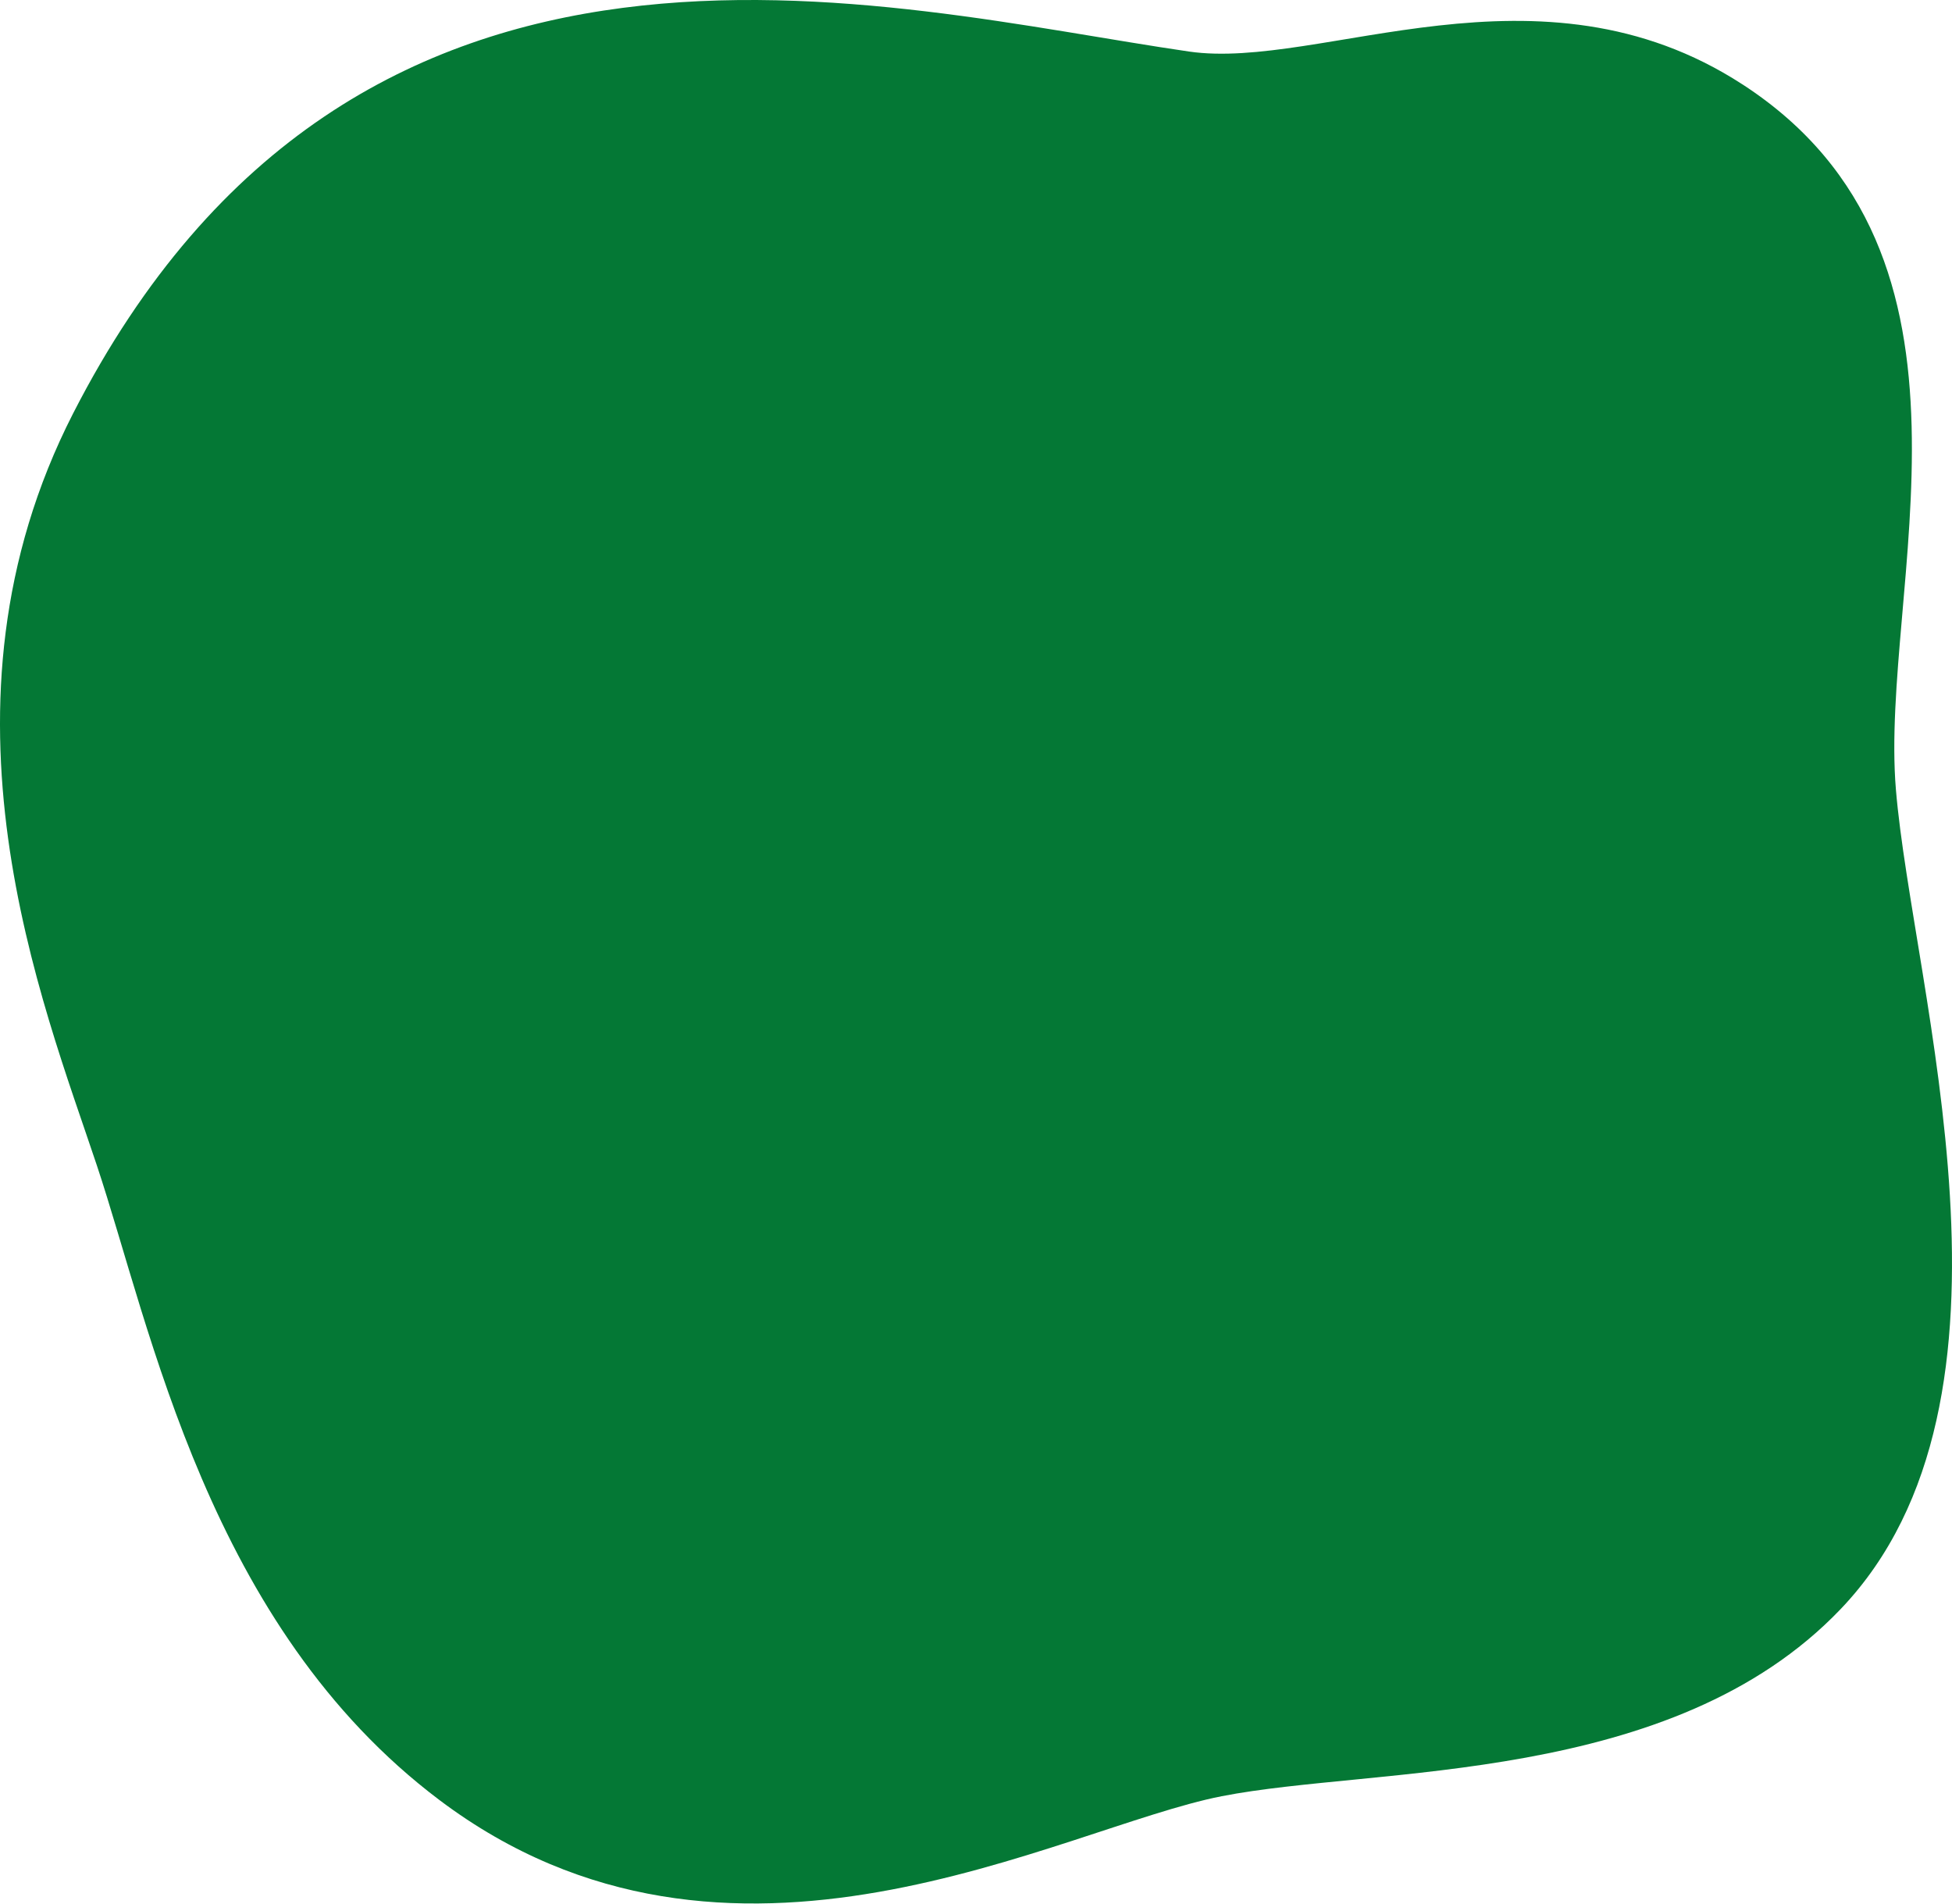
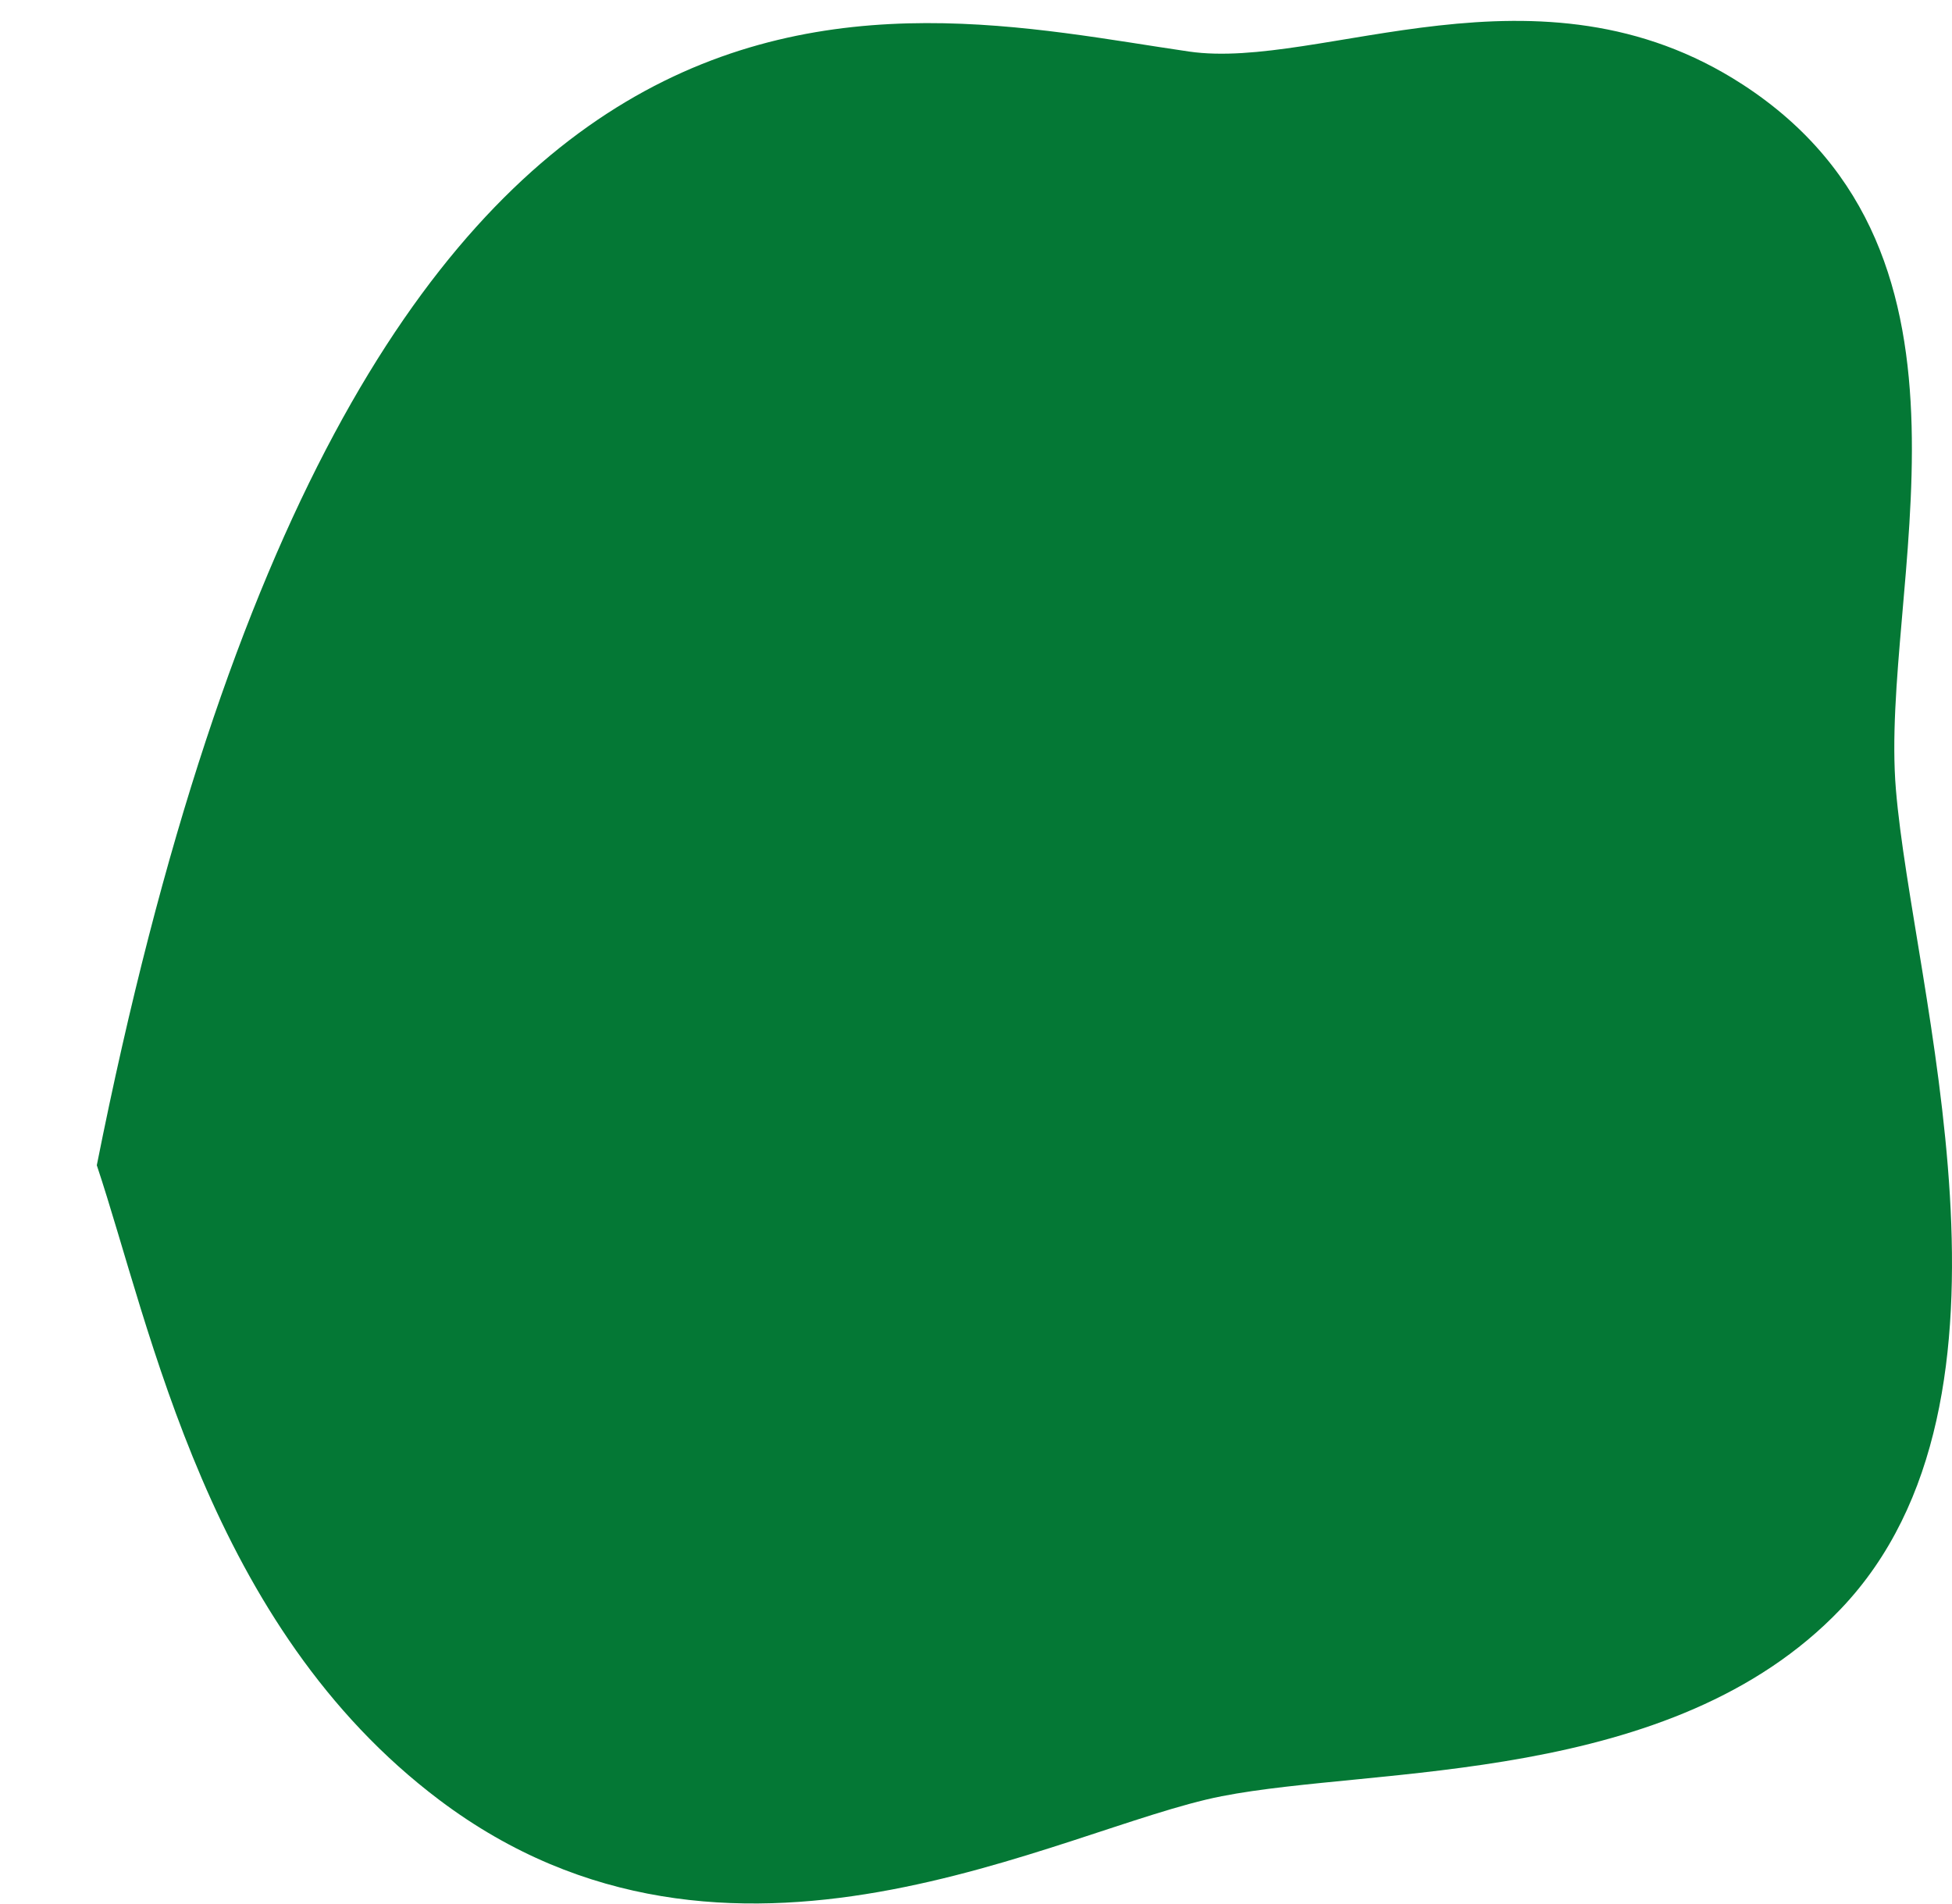
<svg xmlns="http://www.w3.org/2000/svg" width="1781" height="1737" viewBox="0 0 1781 1737" fill="none">
-   <path fill-rule="evenodd" clip-rule="evenodd" d="M1589.84 76.98C1829.92 232.838 1714.59 537.585 1729.81 720.085C1744.98 902.585 1862.76 1275.87 1679.41 1467.8C1525.25 1629.23 1255.69 1610.87 1114.58 1638.53C966.664 1667.55 665.741 1841.17 401.191 1642.19C189.882 1483.23 137.958 1211.75 88.328 1062.95C38.699 914.142 -70.631 645.513 66.743 377.053C325.642 -128.762 805.92 6.487 1084.92 47.024C1205.13 64.488 1403.9 -43.737 1589.88 77.023L1589.84 76.98Z" fill="#047835" />
+   <path fill-rule="evenodd" clip-rule="evenodd" d="M1589.84 76.98C1829.92 232.838 1714.59 537.585 1729.81 720.085C1744.98 902.585 1862.76 1275.87 1679.41 1467.8C1525.25 1629.23 1255.69 1610.87 1114.58 1638.53C966.664 1667.55 665.741 1841.17 401.191 1642.19C189.882 1483.23 137.958 1211.75 88.328 1062.95C325.642 -128.762 805.92 6.487 1084.92 47.024C1205.13 64.488 1403.9 -43.737 1589.88 77.023L1589.84 76.98Z" fill="#047835" />
</svg>